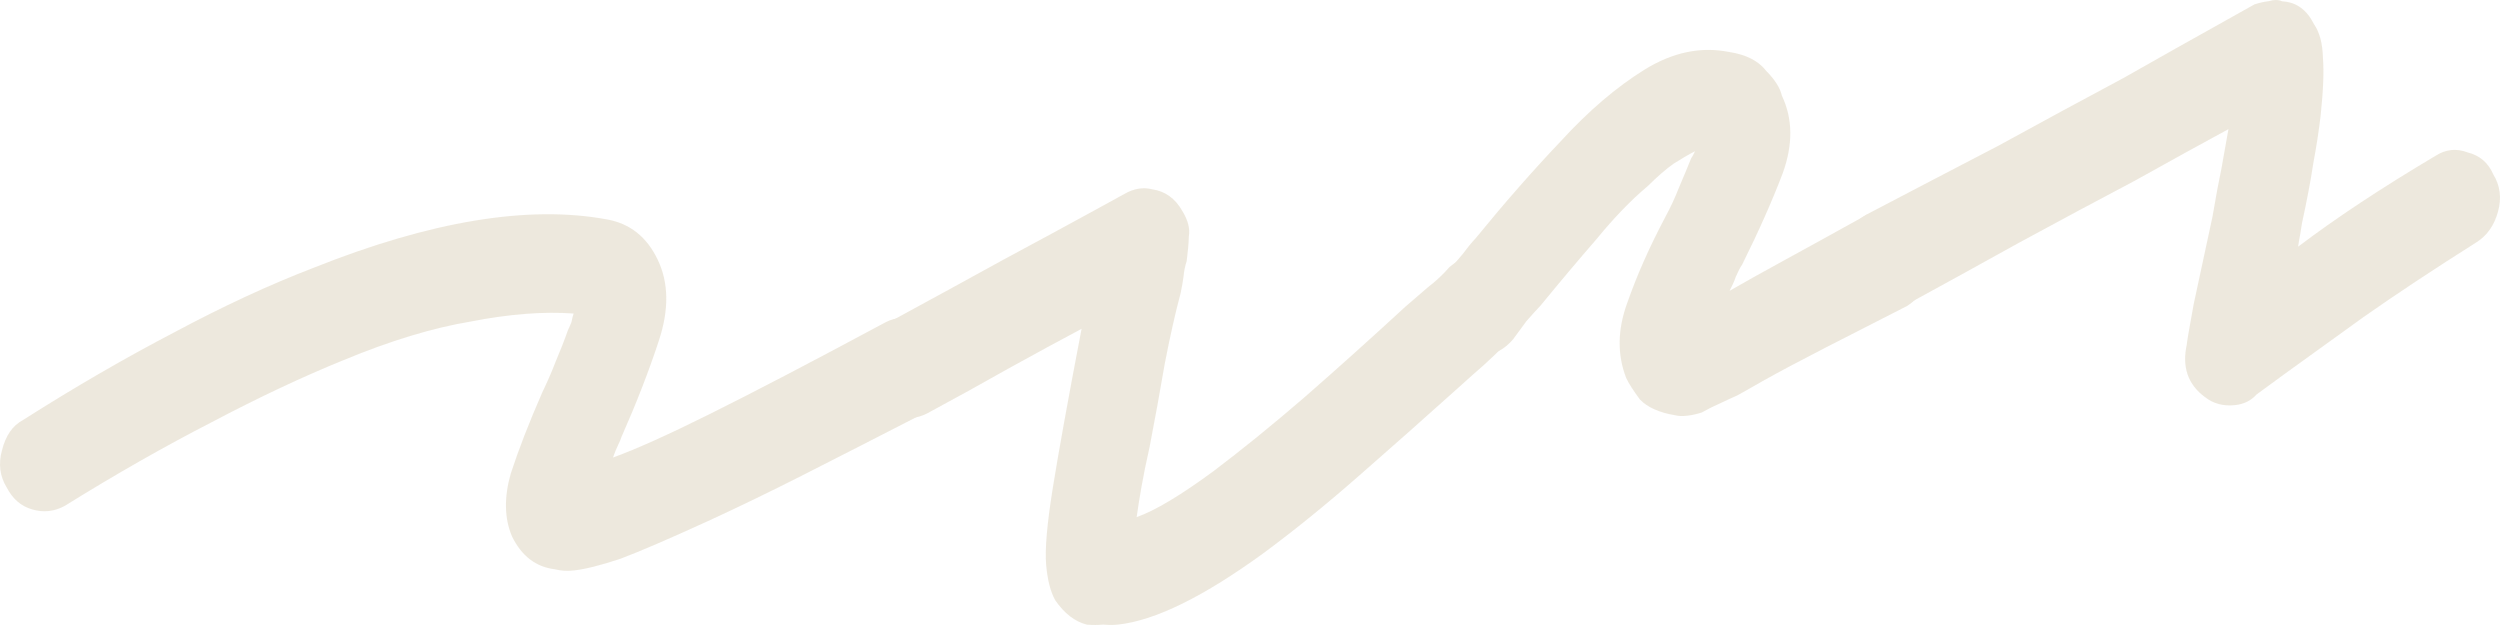
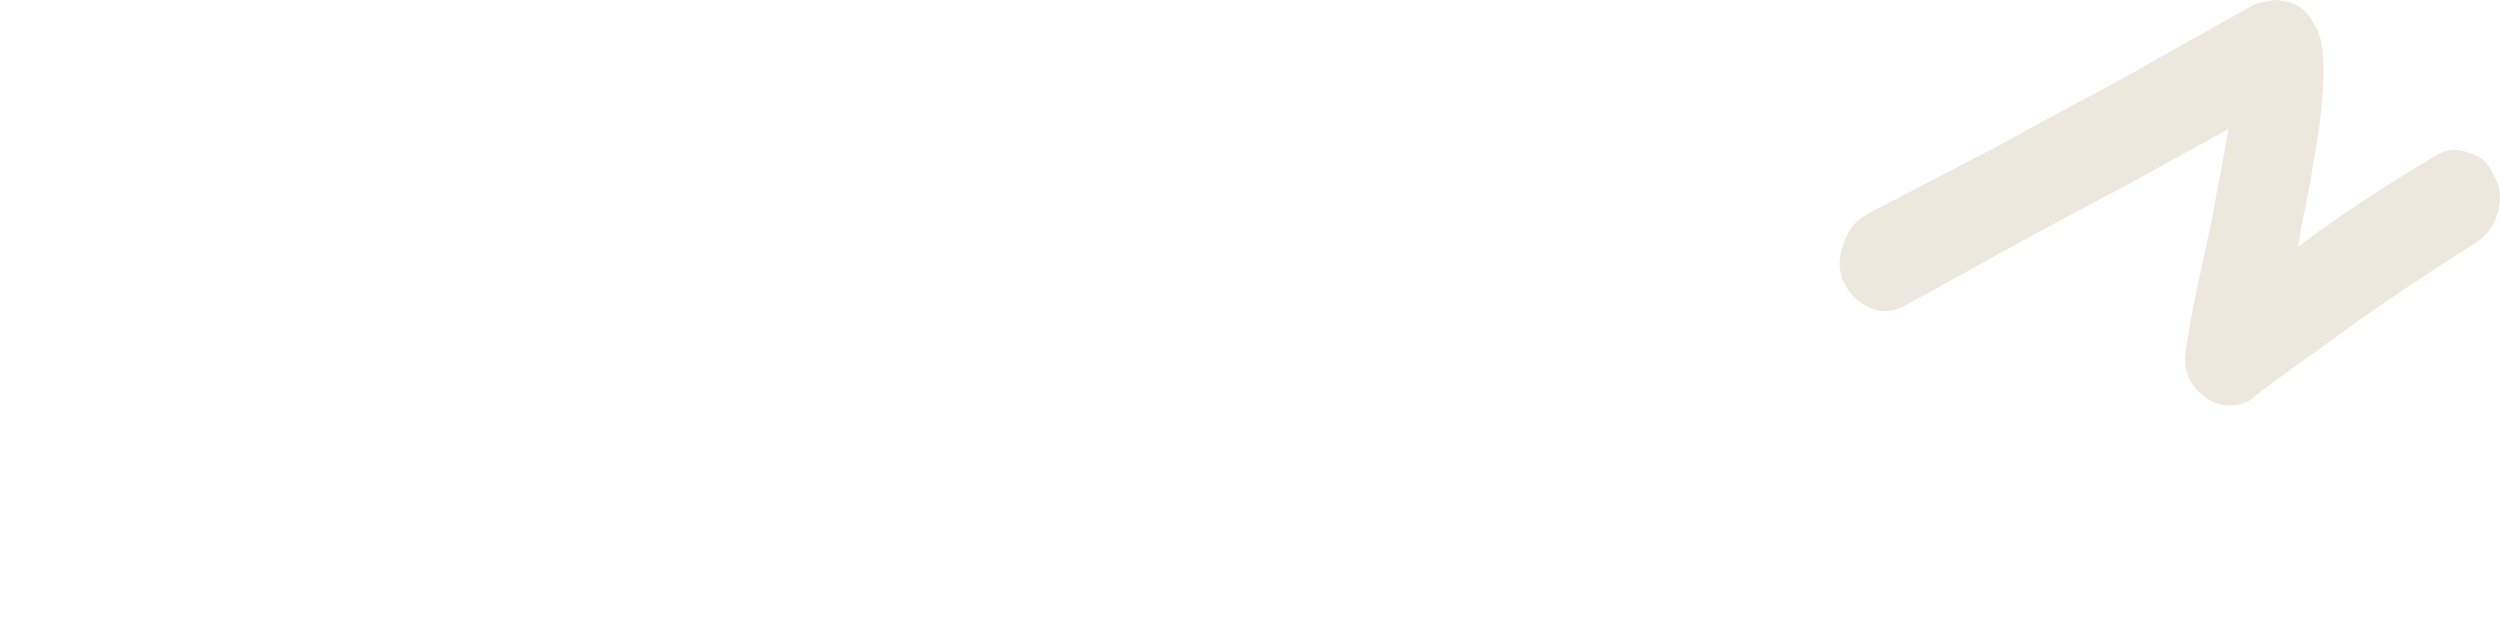
<svg xmlns="http://www.w3.org/2000/svg" fill="none" height="100%" overflow="visible" preserveAspectRatio="none" style="display: block;" viewBox="0 0 24 6" width="100%">
  <g id="Scribble" opacity="0.25">
-     <path d="M5.512 5.476C5.446 5.484 5.384 5.48 5.326 5.465C5.144 5.443 5.006 5.337 4.914 5.147C4.842 4.975 4.838 4.775 4.903 4.547C4.978 4.317 5.078 4.059 5.204 3.771C5.252 3.671 5.296 3.571 5.334 3.472C5.381 3.361 5.42 3.262 5.45 3.175C5.466 3.141 5.478 3.114 5.486 3.092C5.492 3.059 5.499 3.032 5.507 3.01C5.22 2.989 4.891 3.014 4.518 3.087C4.154 3.148 3.747 3.271 3.299 3.457C2.905 3.617 2.482 3.816 2.029 4.055C1.585 4.283 1.115 4.55 0.621 4.857C0.521 4.911 0.418 4.922 0.311 4.891C0.204 4.861 0.122 4.791 0.065 4.681C-0.002 4.572 -0.017 4.453 0.019 4.323C0.054 4.182 0.121 4.085 0.221 4.032C0.723 3.713 1.206 3.434 1.668 3.193C2.139 2.941 2.585 2.734 3.007 2.572C4.134 2.122 5.073 1.967 5.825 2.106C6.047 2.145 6.21 2.274 6.315 2.495C6.42 2.715 6.423 2.973 6.326 3.268C6.229 3.564 6.109 3.872 5.967 4.193C5.96 4.215 5.948 4.243 5.932 4.276C5.916 4.31 5.9 4.348 5.885 4.392C6.097 4.316 6.407 4.177 6.815 3.974C7.224 3.771 7.786 3.478 8.501 3.094C8.601 3.041 8.705 3.04 8.814 3.091C8.931 3.131 9.014 3.211 9.063 3.333C9.12 3.442 9.131 3.562 9.095 3.693C9.058 3.813 8.981 3.906 8.863 3.971C8.446 4.185 8.065 4.38 7.72 4.555C7.375 4.73 7.066 4.879 6.793 5.004C6.428 5.171 6.15 5.291 5.957 5.364C5.764 5.428 5.615 5.465 5.512 5.476Z" fill="#B9A579" />
-     <path d="M10.734 5.996C10.687 6.001 10.639 6.001 10.591 5.996C10.544 6.001 10.492 6.001 10.435 5.997C10.319 5.968 10.217 5.889 10.13 5.762C10.085 5.682 10.056 5.569 10.043 5.423C10.03 5.277 10.051 5.032 10.106 4.689C10.161 4.346 10.253 3.835 10.383 3.157C10.183 3.263 9.953 3.388 9.69 3.533C9.438 3.676 9.175 3.821 8.904 3.967C8.804 4.02 8.7 4.026 8.593 3.985C8.474 3.935 8.386 3.849 8.328 3.729C8.28 3.619 8.28 3.503 8.326 3.382C8.362 3.251 8.434 3.154 8.542 3.089C8.931 2.878 9.293 2.68 9.627 2.496C9.971 2.311 10.252 2.159 10.469 2.04C10.686 1.922 10.794 1.862 10.794 1.862C10.884 1.81 10.973 1.795 11.06 1.817C11.185 1.835 11.281 1.904 11.349 2.023C11.404 2.112 11.426 2.194 11.413 2.269C11.411 2.343 11.403 2.423 11.392 2.508C11.377 2.552 11.367 2.601 11.362 2.654C11.357 2.697 11.347 2.751 11.334 2.815C11.284 3 11.233 3.227 11.181 3.496C11.137 3.754 11.089 4.017 11.037 4.287C11.003 4.438 10.977 4.567 10.958 4.675C10.939 4.782 10.924 4.879 10.912 4.964C11.087 4.903 11.335 4.755 11.655 4.519C11.931 4.31 12.223 4.073 12.531 3.807C12.848 3.53 13.168 3.242 13.493 2.943C13.563 2.882 13.634 2.822 13.704 2.761C13.784 2.7 13.854 2.634 13.915 2.564C14.011 2.48 14.117 2.447 14.233 2.466C14.357 2.474 14.457 2.531 14.533 2.639C14.608 2.736 14.637 2.849 14.62 2.977C14.612 3.105 14.56 3.211 14.463 3.295C14.393 3.366 14.319 3.437 14.24 3.509C14.169 3.57 14.095 3.636 14.016 3.708C13.682 4.008 13.357 4.296 13.04 4.573C12.723 4.851 12.422 5.094 12.137 5.305C11.558 5.727 11.091 5.957 10.734 5.996Z" fill="#B9A579" />
-     <path d="M16.198 3.991C16.151 3.996 16.113 3.995 16.084 3.987C15.93 3.962 15.816 3.911 15.743 3.835C15.678 3.747 15.634 3.678 15.611 3.628C15.525 3.405 15.528 3.168 15.619 2.915C15.71 2.653 15.832 2.376 15.986 2.085C16.035 1.995 16.079 1.901 16.118 1.801C16.165 1.691 16.204 1.597 16.235 1.52C16.244 1.508 16.256 1.486 16.272 1.452C16.217 1.48 16.15 1.519 16.069 1.57C15.997 1.62 15.914 1.692 15.818 1.787C15.659 1.92 15.494 2.091 15.323 2.3C15.151 2.498 14.975 2.707 14.795 2.927C14.752 2.973 14.704 3.026 14.653 3.084C14.61 3.142 14.568 3.199 14.526 3.257C14.448 3.349 14.354 3.402 14.241 3.414C14.118 3.417 14.014 3.37 13.93 3.274C13.837 3.19 13.79 3.084 13.788 2.958C13.785 2.821 13.822 2.706 13.9 2.613C13.942 2.556 13.989 2.498 14.041 2.44C14.083 2.383 14.126 2.33 14.169 2.284C14.443 1.948 14.714 1.639 14.983 1.356C15.251 1.063 15.52 0.834 15.79 0.667C16.059 0.501 16.329 0.445 16.6 0.499C16.763 0.524 16.882 0.584 16.957 0.682C17.041 0.767 17.09 0.846 17.106 0.918C17.211 1.139 17.214 1.386 17.115 1.661C17.015 1.925 16.885 2.218 16.724 2.542C16.707 2.564 16.687 2.604 16.663 2.659C16.648 2.703 16.628 2.747 16.604 2.792C16.739 2.714 16.915 2.615 17.132 2.497C17.349 2.378 17.612 2.234 17.919 2.063C18.037 2.008 18.151 2.006 18.26 2.057C18.368 2.098 18.446 2.179 18.495 2.3C18.552 2.41 18.558 2.531 18.512 2.662C18.476 2.782 18.408 2.874 18.309 2.937C18.019 3.085 17.756 3.219 17.52 3.34C17.284 3.461 17.085 3.567 16.922 3.658C16.832 3.71 16.751 3.756 16.678 3.796C16.615 3.824 16.555 3.851 16.501 3.878C16.437 3.906 16.383 3.934 16.337 3.96C16.291 3.975 16.245 3.985 16.198 3.991Z" fill="#B9A579" />
    <path d="M21.457 3.889C21.345 3.902 21.247 3.875 21.166 3.811C21.004 3.691 20.946 3.524 20.993 3.308C20.992 3.297 21.014 3.168 21.059 2.921C21.113 2.673 21.173 2.392 21.24 2.079C21.271 1.896 21.3 1.74 21.327 1.611C21.352 1.471 21.374 1.347 21.393 1.24C21.149 1.372 20.851 1.536 20.498 1.733C20.145 1.919 19.774 2.118 19.385 2.329C19.005 2.54 18.634 2.744 18.273 2.941C18.173 2.994 18.069 3 17.961 2.96C17.843 2.909 17.755 2.824 17.697 2.704C17.649 2.593 17.648 2.477 17.694 2.356C17.73 2.226 17.802 2.128 17.91 2.064C18.318 1.85 18.74 1.63 19.175 1.404C19.609 1.166 20.012 0.948 20.383 0.75C20.753 0.54 21.056 0.37 21.291 0.239C21.525 0.108 21.643 0.042 21.643 0.042C21.689 0.027 21.735 0.016 21.782 0.011C21.828 -0.004 21.871 -0.004 21.911 0.013C22.044 0.02 22.145 0.093 22.215 0.233C22.269 0.311 22.297 0.419 22.3 0.555C22.311 0.681 22.304 0.866 22.278 1.111C22.262 1.25 22.238 1.406 22.206 1.578C22.182 1.739 22.146 1.927 22.099 2.143C22.093 2.186 22.087 2.223 22.081 2.256C22.074 2.288 22.068 2.326 22.062 2.368C22.418 2.098 22.857 1.807 23.379 1.497C23.478 1.433 23.581 1.422 23.689 1.463C23.805 1.492 23.887 1.562 23.935 1.673C24.002 1.782 24.017 1.901 23.981 2.032C23.945 2.162 23.878 2.259 23.779 2.323C23.375 2.578 23.012 2.818 22.691 3.043C22.379 3.267 22.129 3.447 21.942 3.583C21.755 3.72 21.662 3.788 21.662 3.788C21.61 3.846 21.542 3.88 21.457 3.889Z" fill="#B9A579" />
  </g>
</svg>